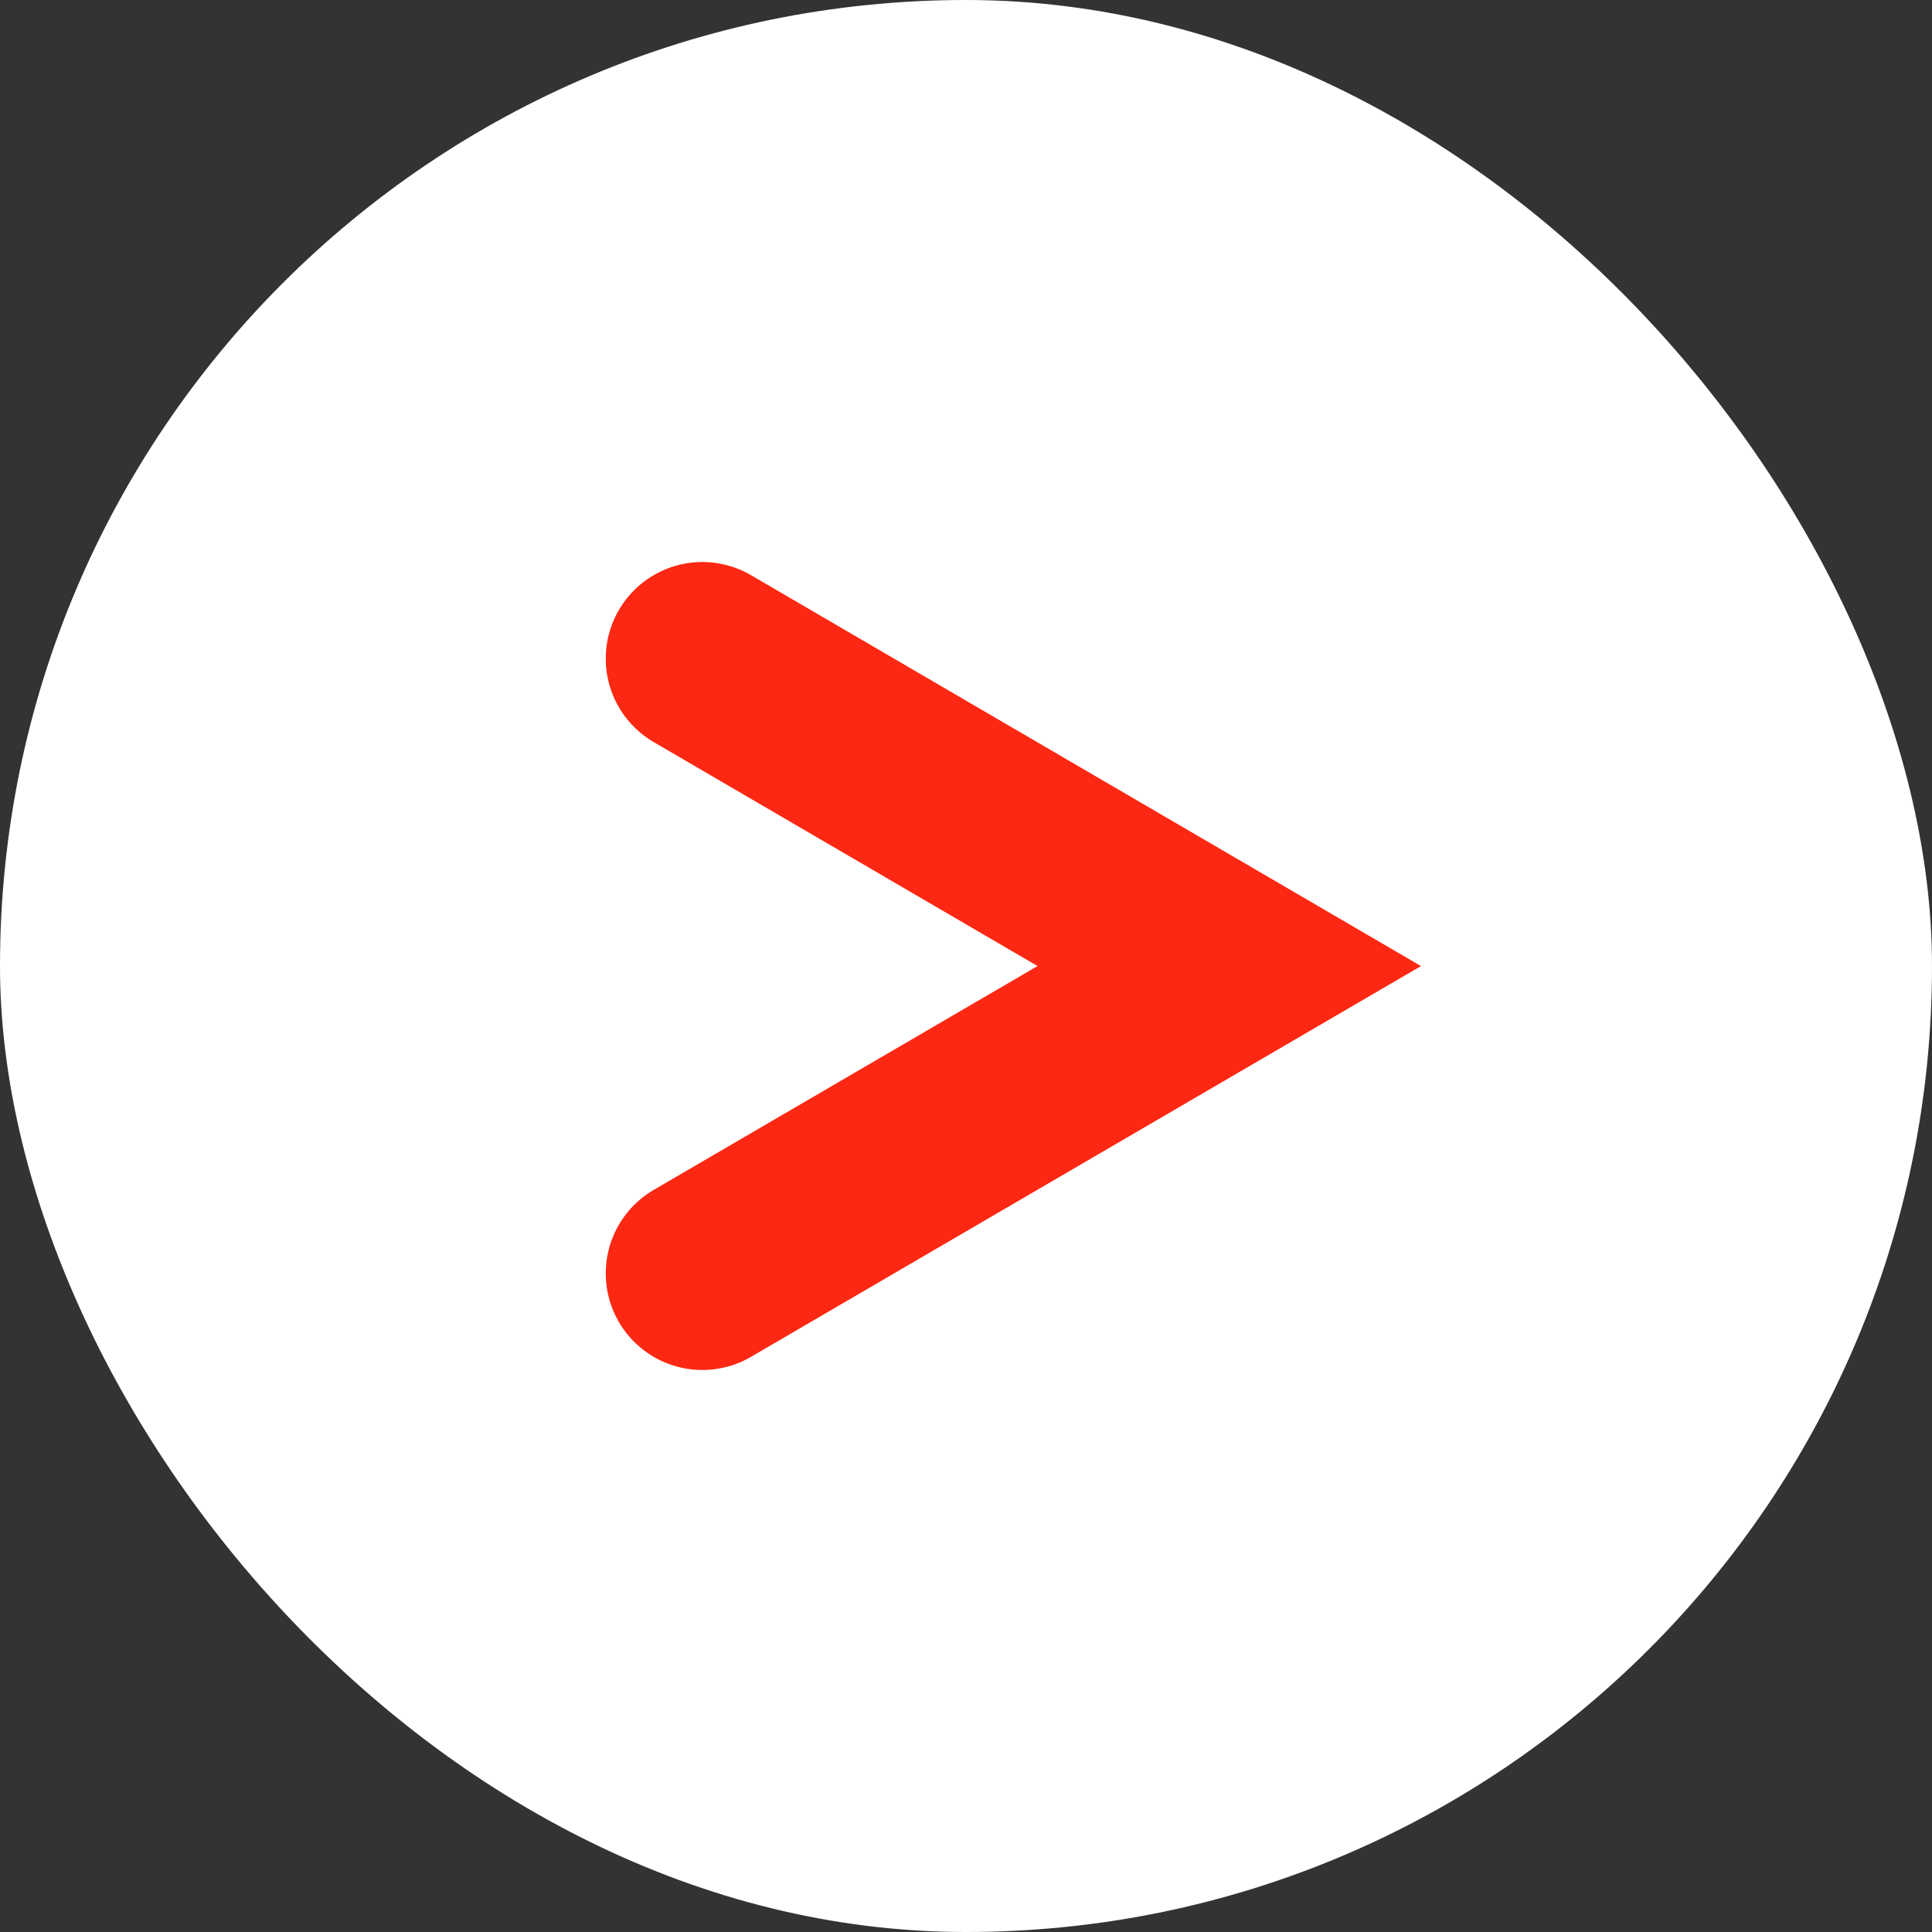
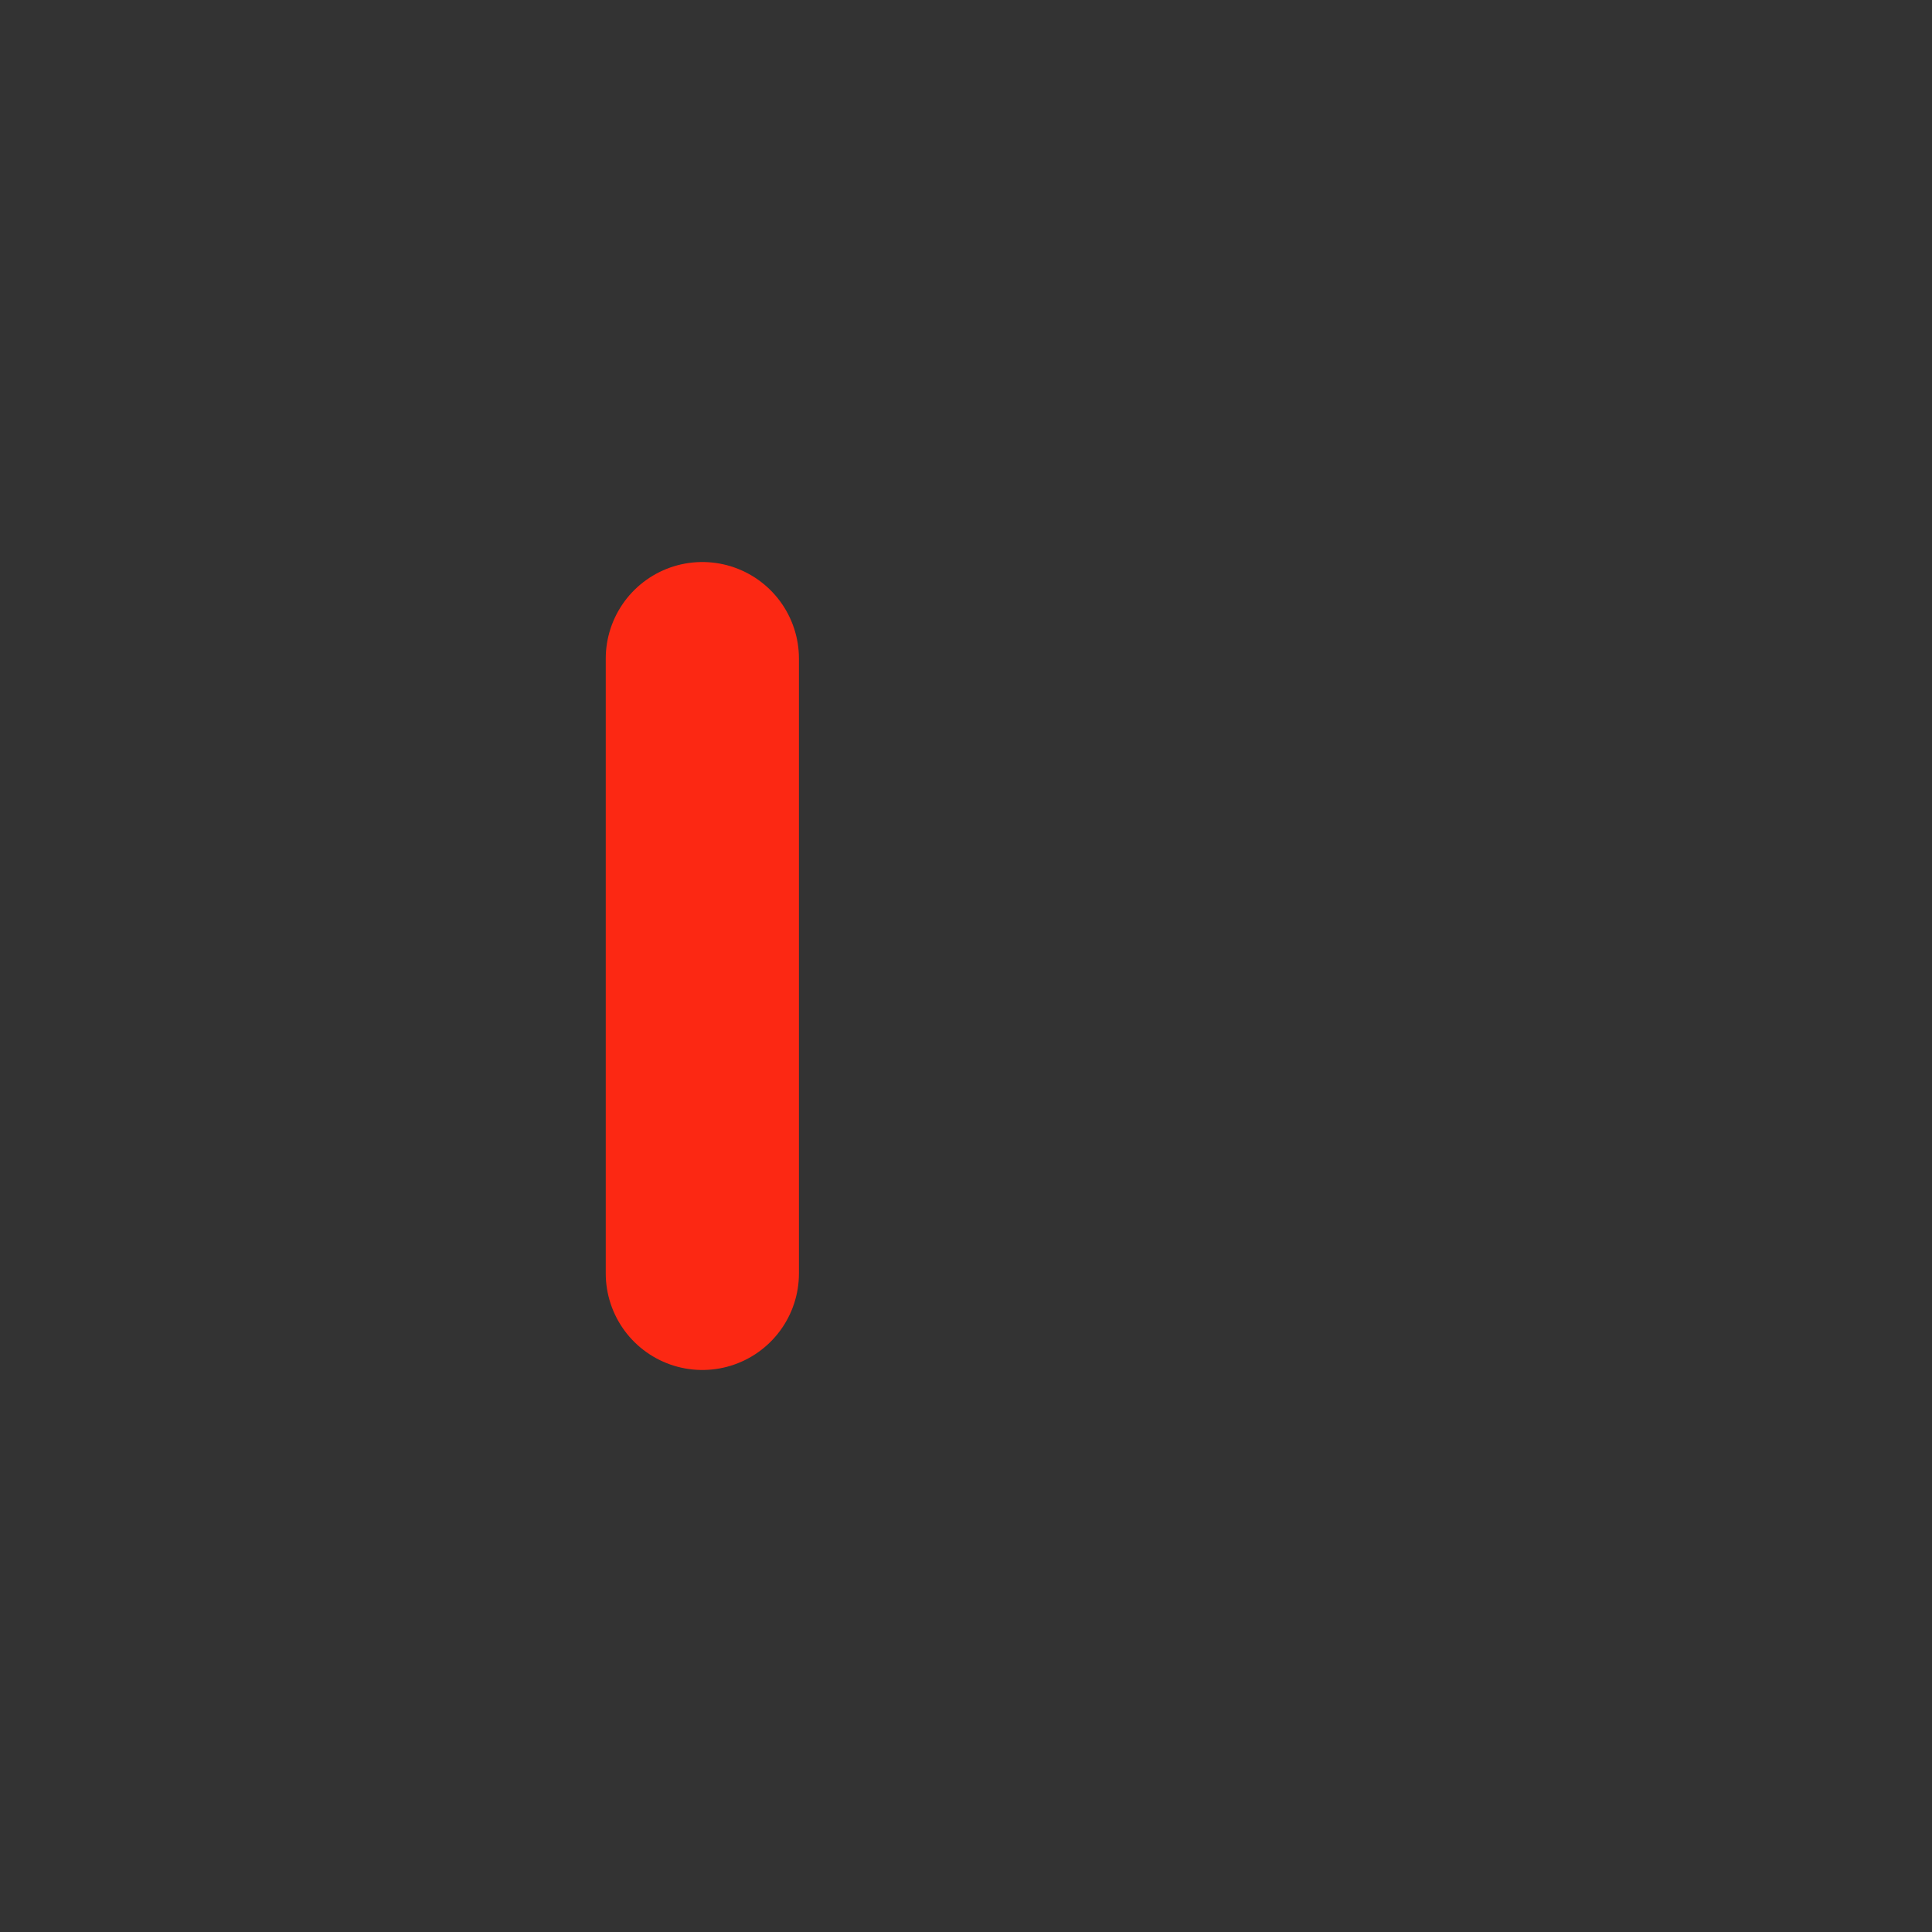
<svg xmlns="http://www.w3.org/2000/svg" width="30" height="30" viewBox="0 0 30 30" fill="none">
  <rect x="0" y="0" width="30" height="30" fill="#333333" stroke="none" />
-   <rect width="30" height="30" rx="15" fill="white" />
-   <path d="M10.906 10.227L19.088 15.001L10.906 19.773" stroke="#FC2813" stroke-width="3" stroke-linecap="round" />
+   <path d="M10.906 10.227L10.906 19.773" stroke="#FC2813" stroke-width="3" stroke-linecap="round" />
</svg>